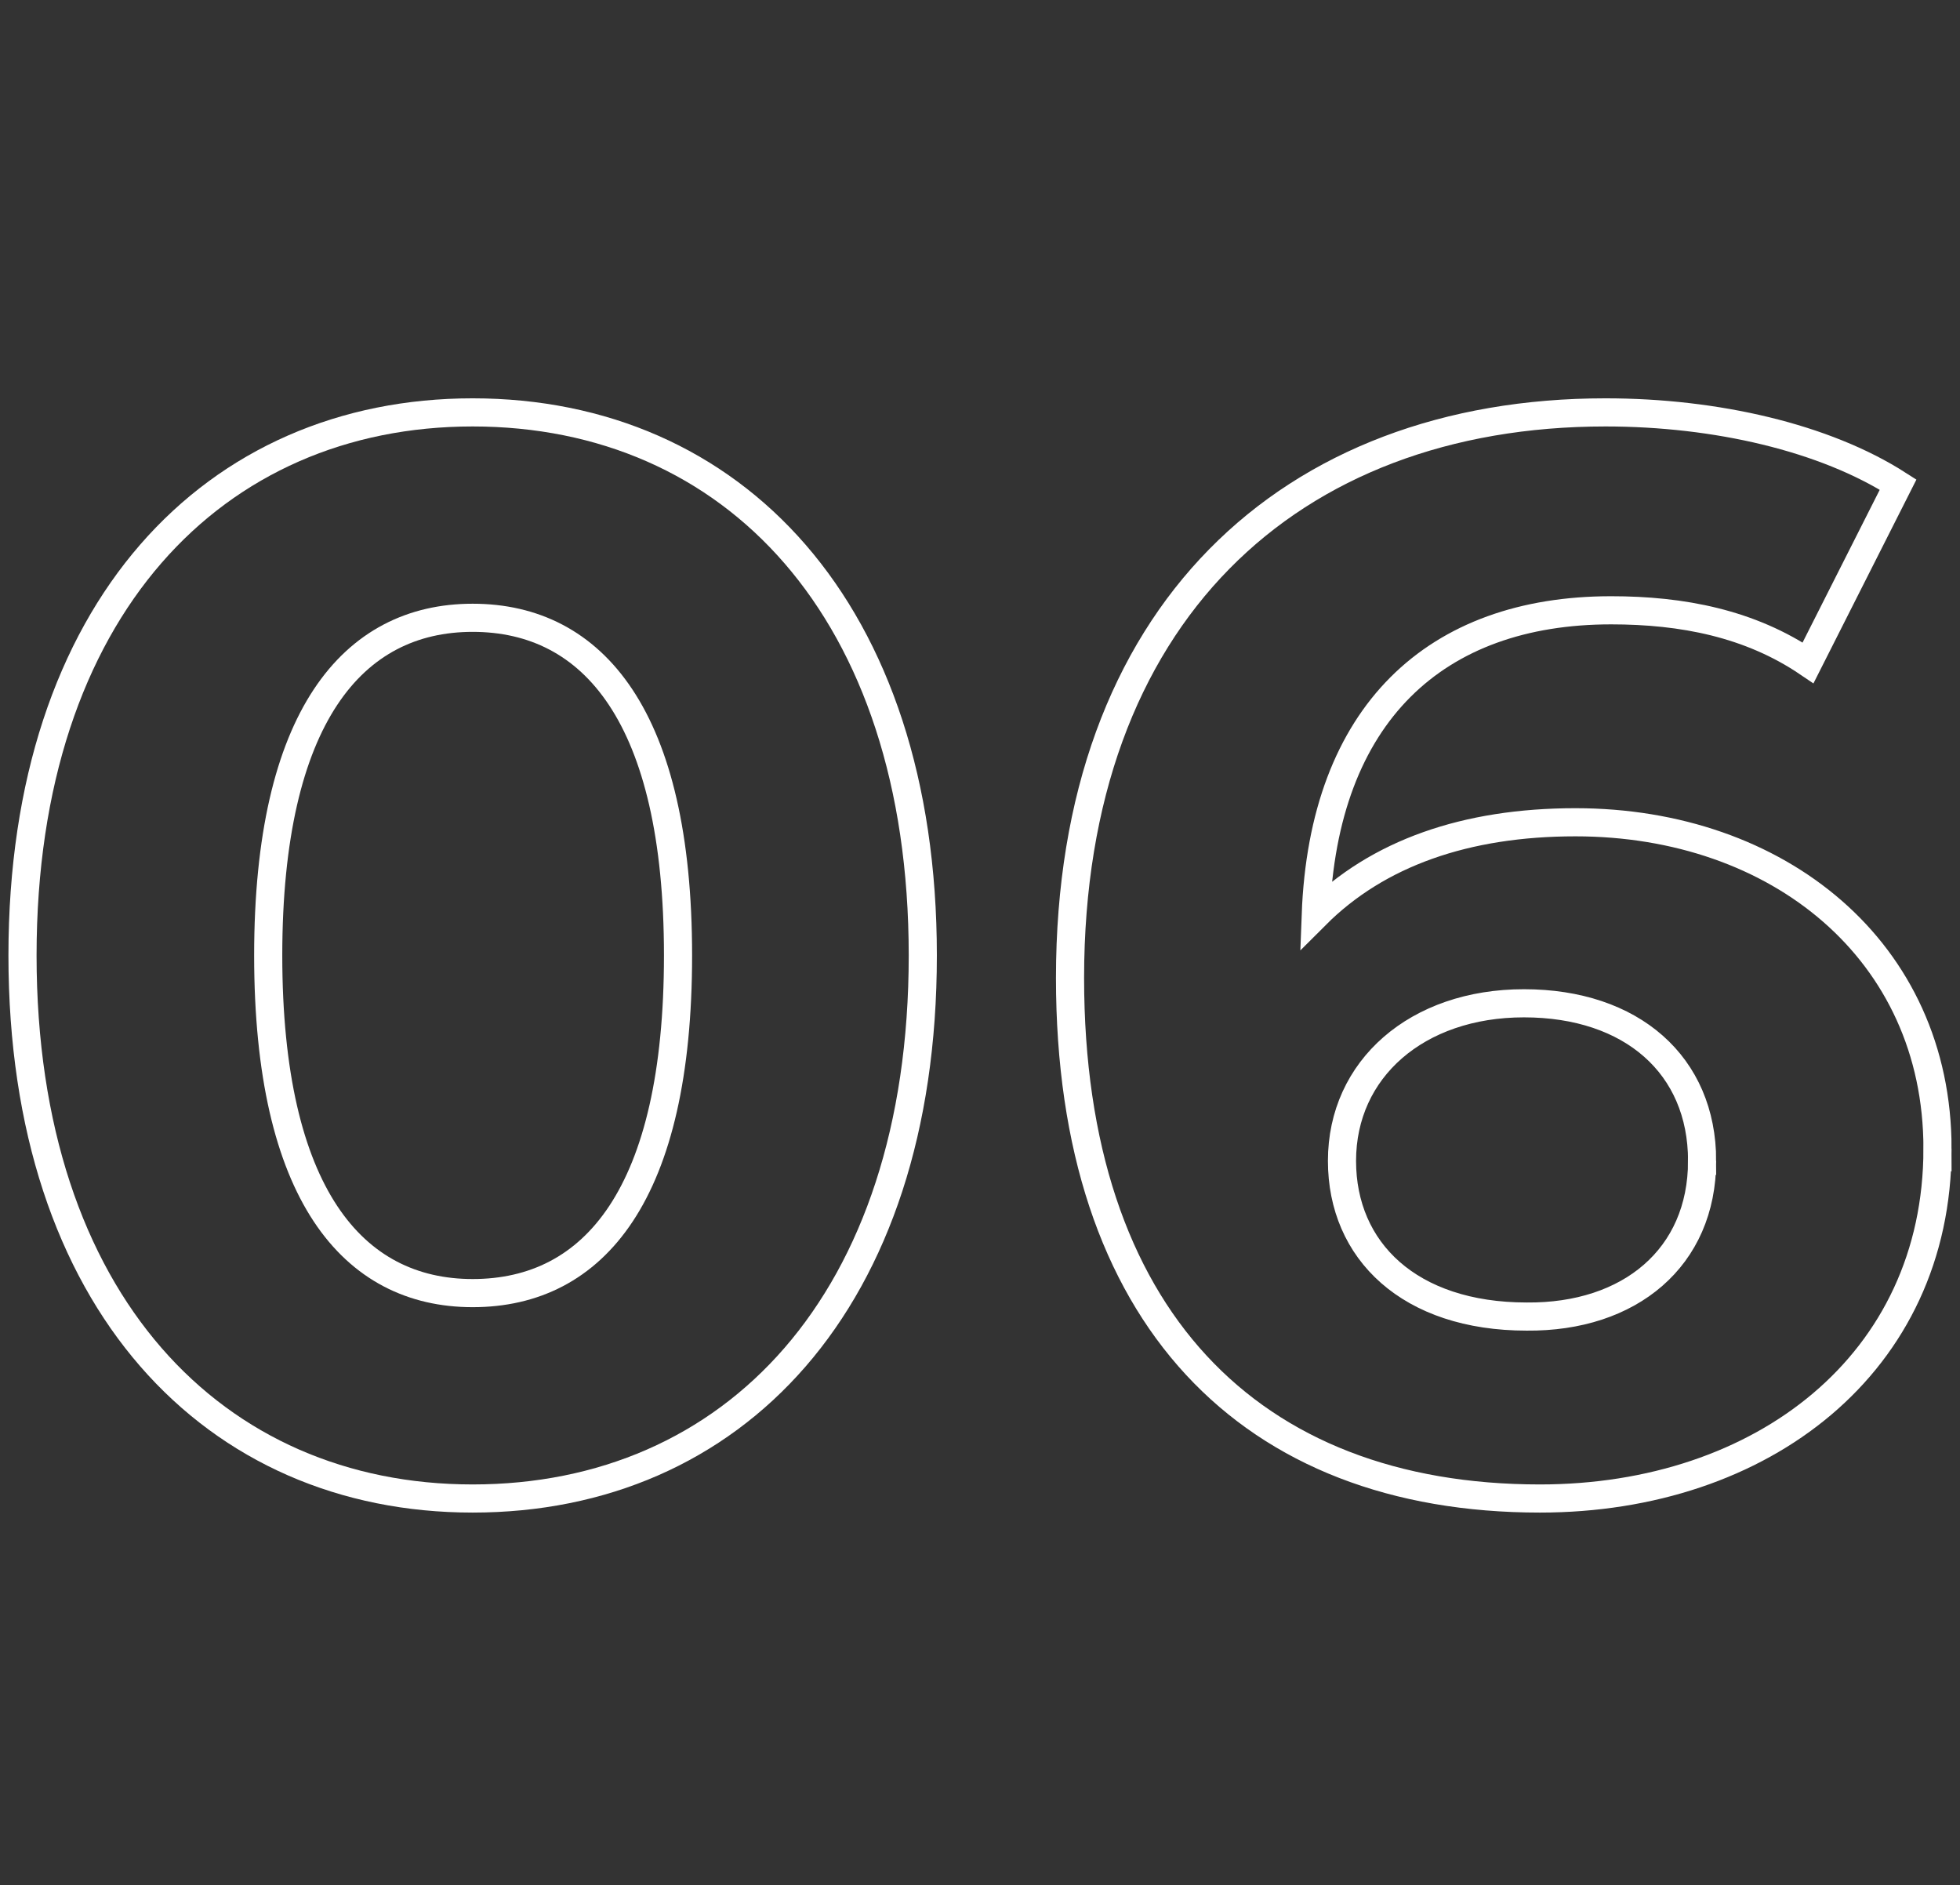
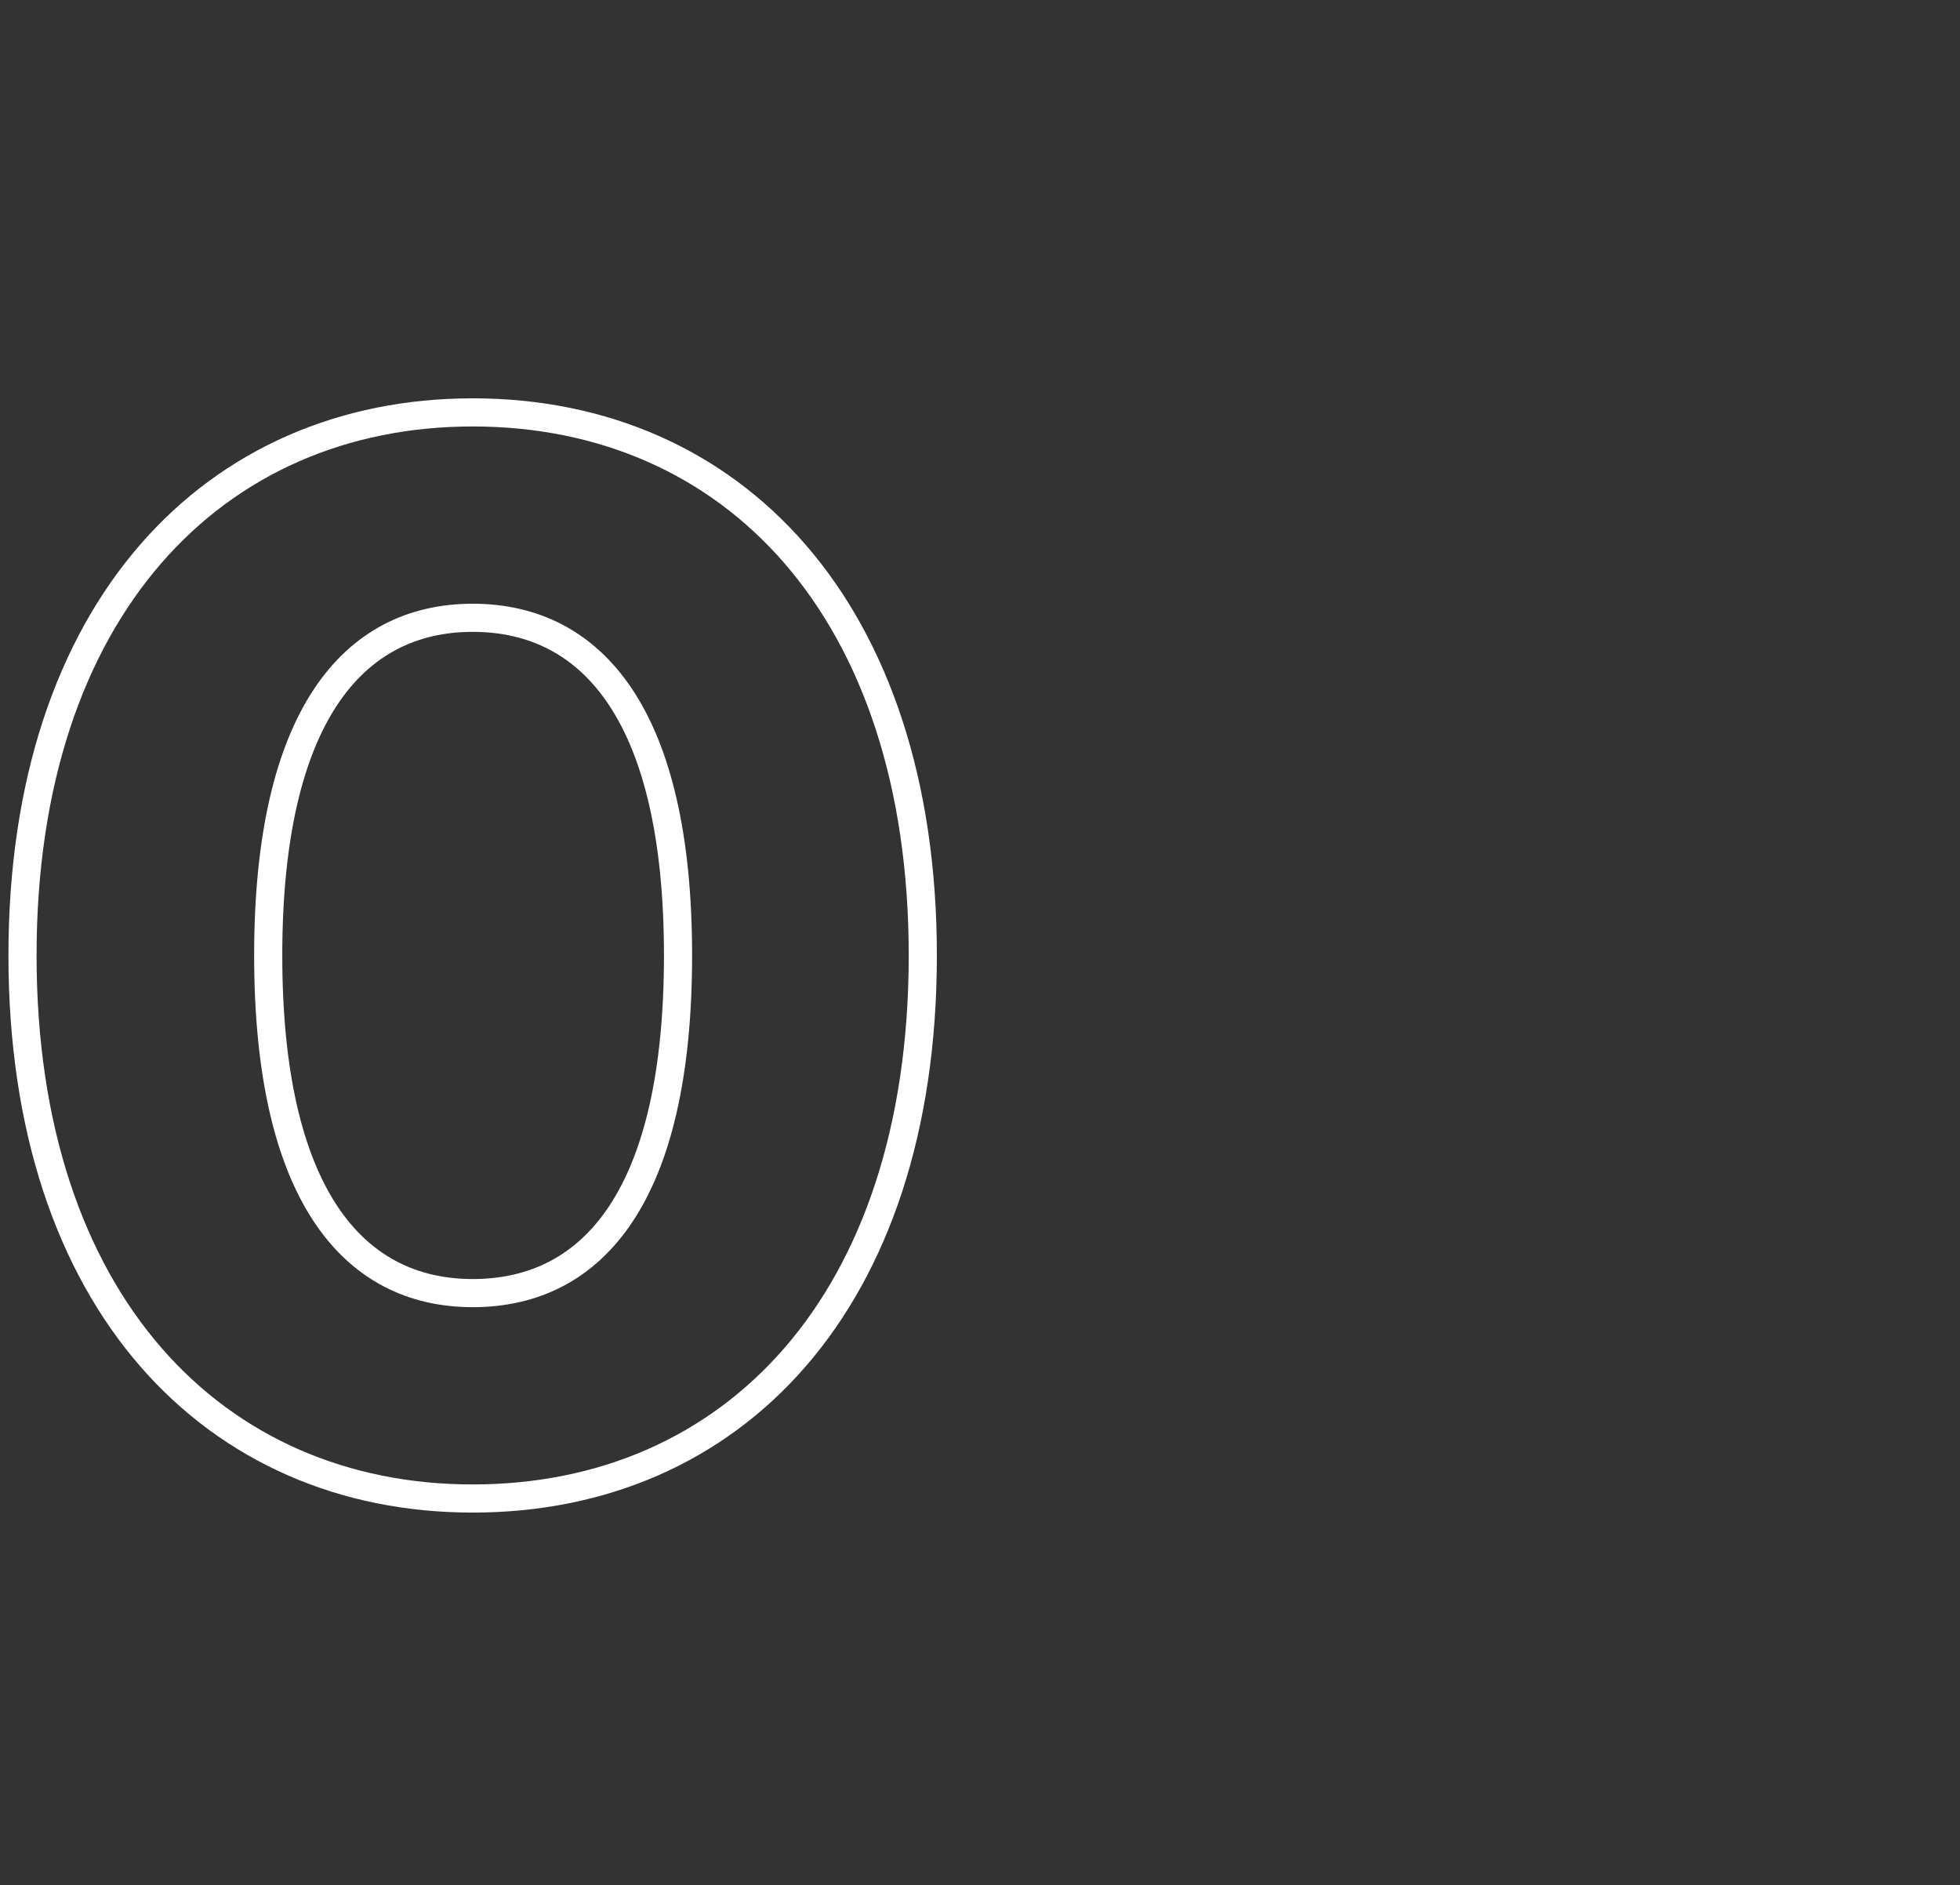
<svg xmlns="http://www.w3.org/2000/svg" id="a" data-name="Layer 1" viewBox="0 0 209 201">
  <rect x="0" y="0" width="209" height="201" fill="#333333" stroke="none" />
  <rect width="209" height="201" style="fill: none;" />
  <g id="b" data-name="Component 112 1">
    <g style="isolation: isolate;">
      <path d="M2.4,101.868c0-37,20.5-57.9,48-57.9,27.7,0,48,21,48,57.9,0,37-20.3,57.9-48,57.9-27.5,0-48-20.9-48-57.9Zm69.9,0c0-25.4-9-36-21.9-36-12.8,0-21.8,10.6-21.8,36s9,36,21.8,36c13,0,21.9-10.6,21.9-36Z" style="fill: none; stroke: #fff; stroke-width: 3px;" />
-       <path d="M206.6,122.468c0,22.9-18.7,37.3-42.4,37.3-30.9,0-50.1-19.4-50.1-55.5,0-38.7,23.4-60.3,57.1-60.3,11.8,0,23.4,2.7,31.2,7.7l-9.6,19c-6.2-4.2-13.4-5.6-21-5.6-18.7,0-30.7,11-31.5,32.5,6.6-6.6,16-9.9,27.7-9.9,21.6,0,38.6,13.7,38.6,34.8Zm-25.1,1.3c0-10.2-7.5-16.8-19-16.8-11.4,0-19.4,7-19.4,16.8,0,9.6,7.2,16.6,19.7,16.6,11,.1,18.7-6.3,18.7-16.6Z" style="fill: none; stroke: #fff; stroke-width: 3px;" />
    </g>
  </g>
</svg>